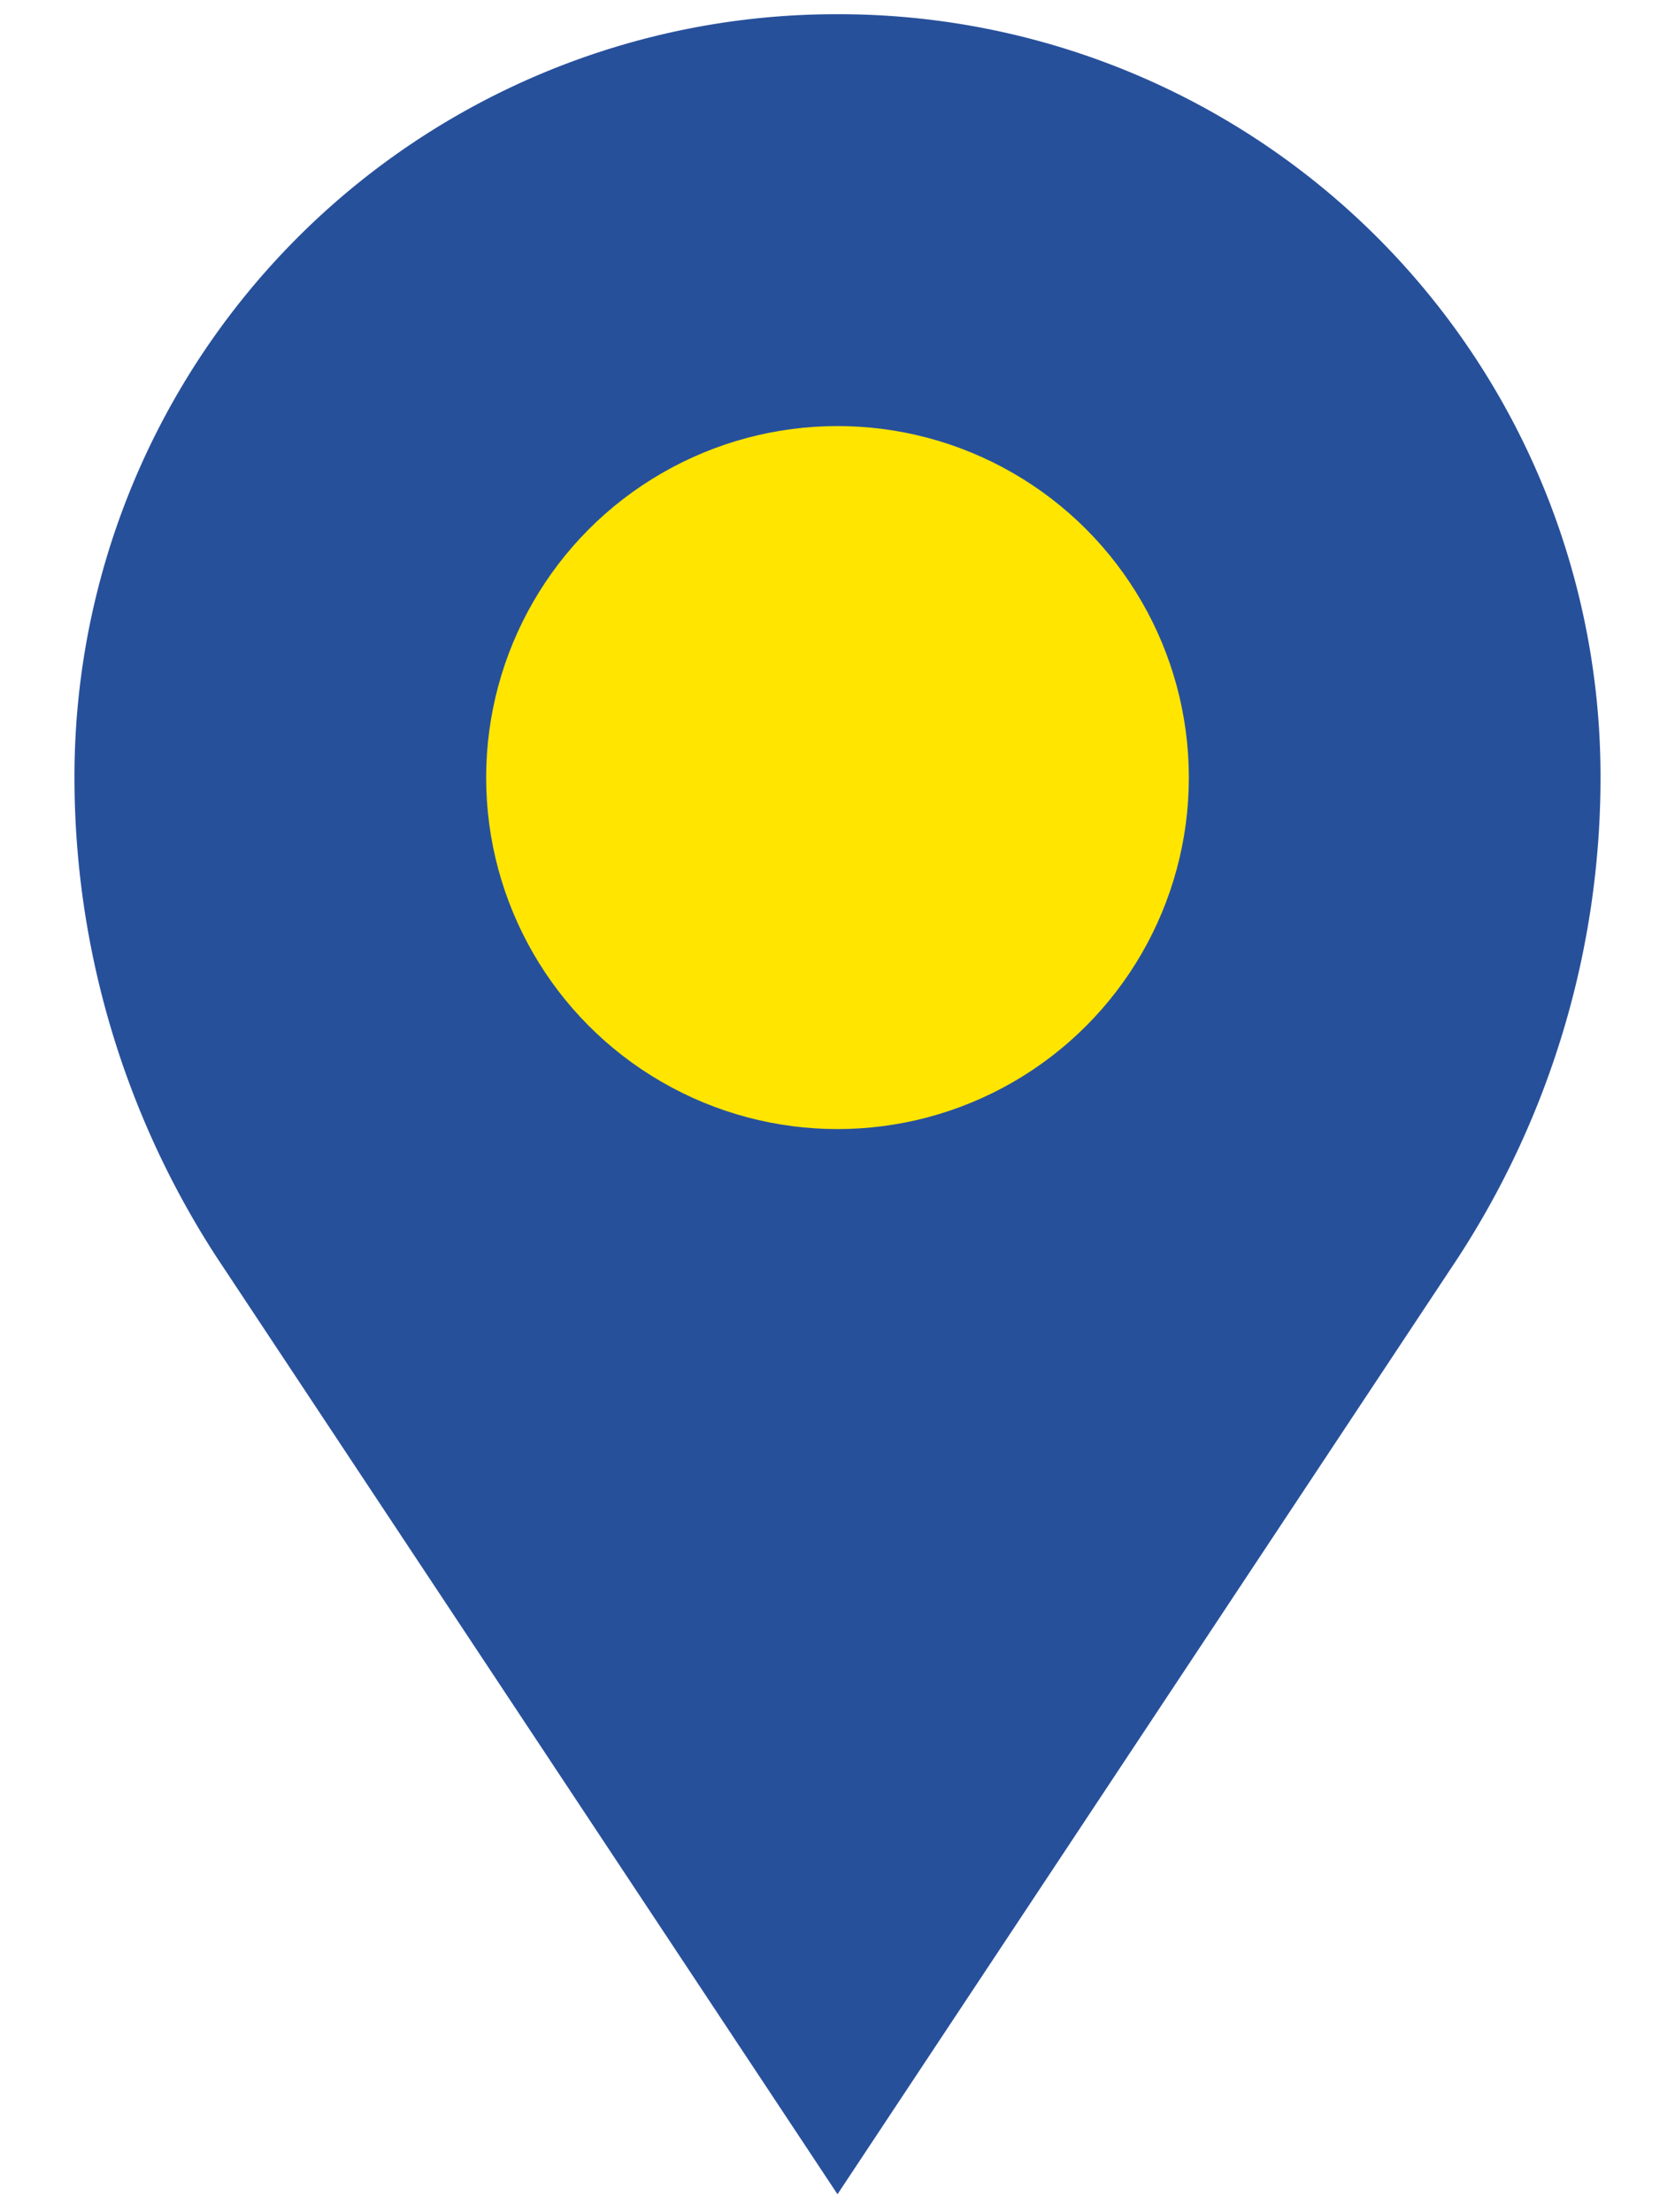
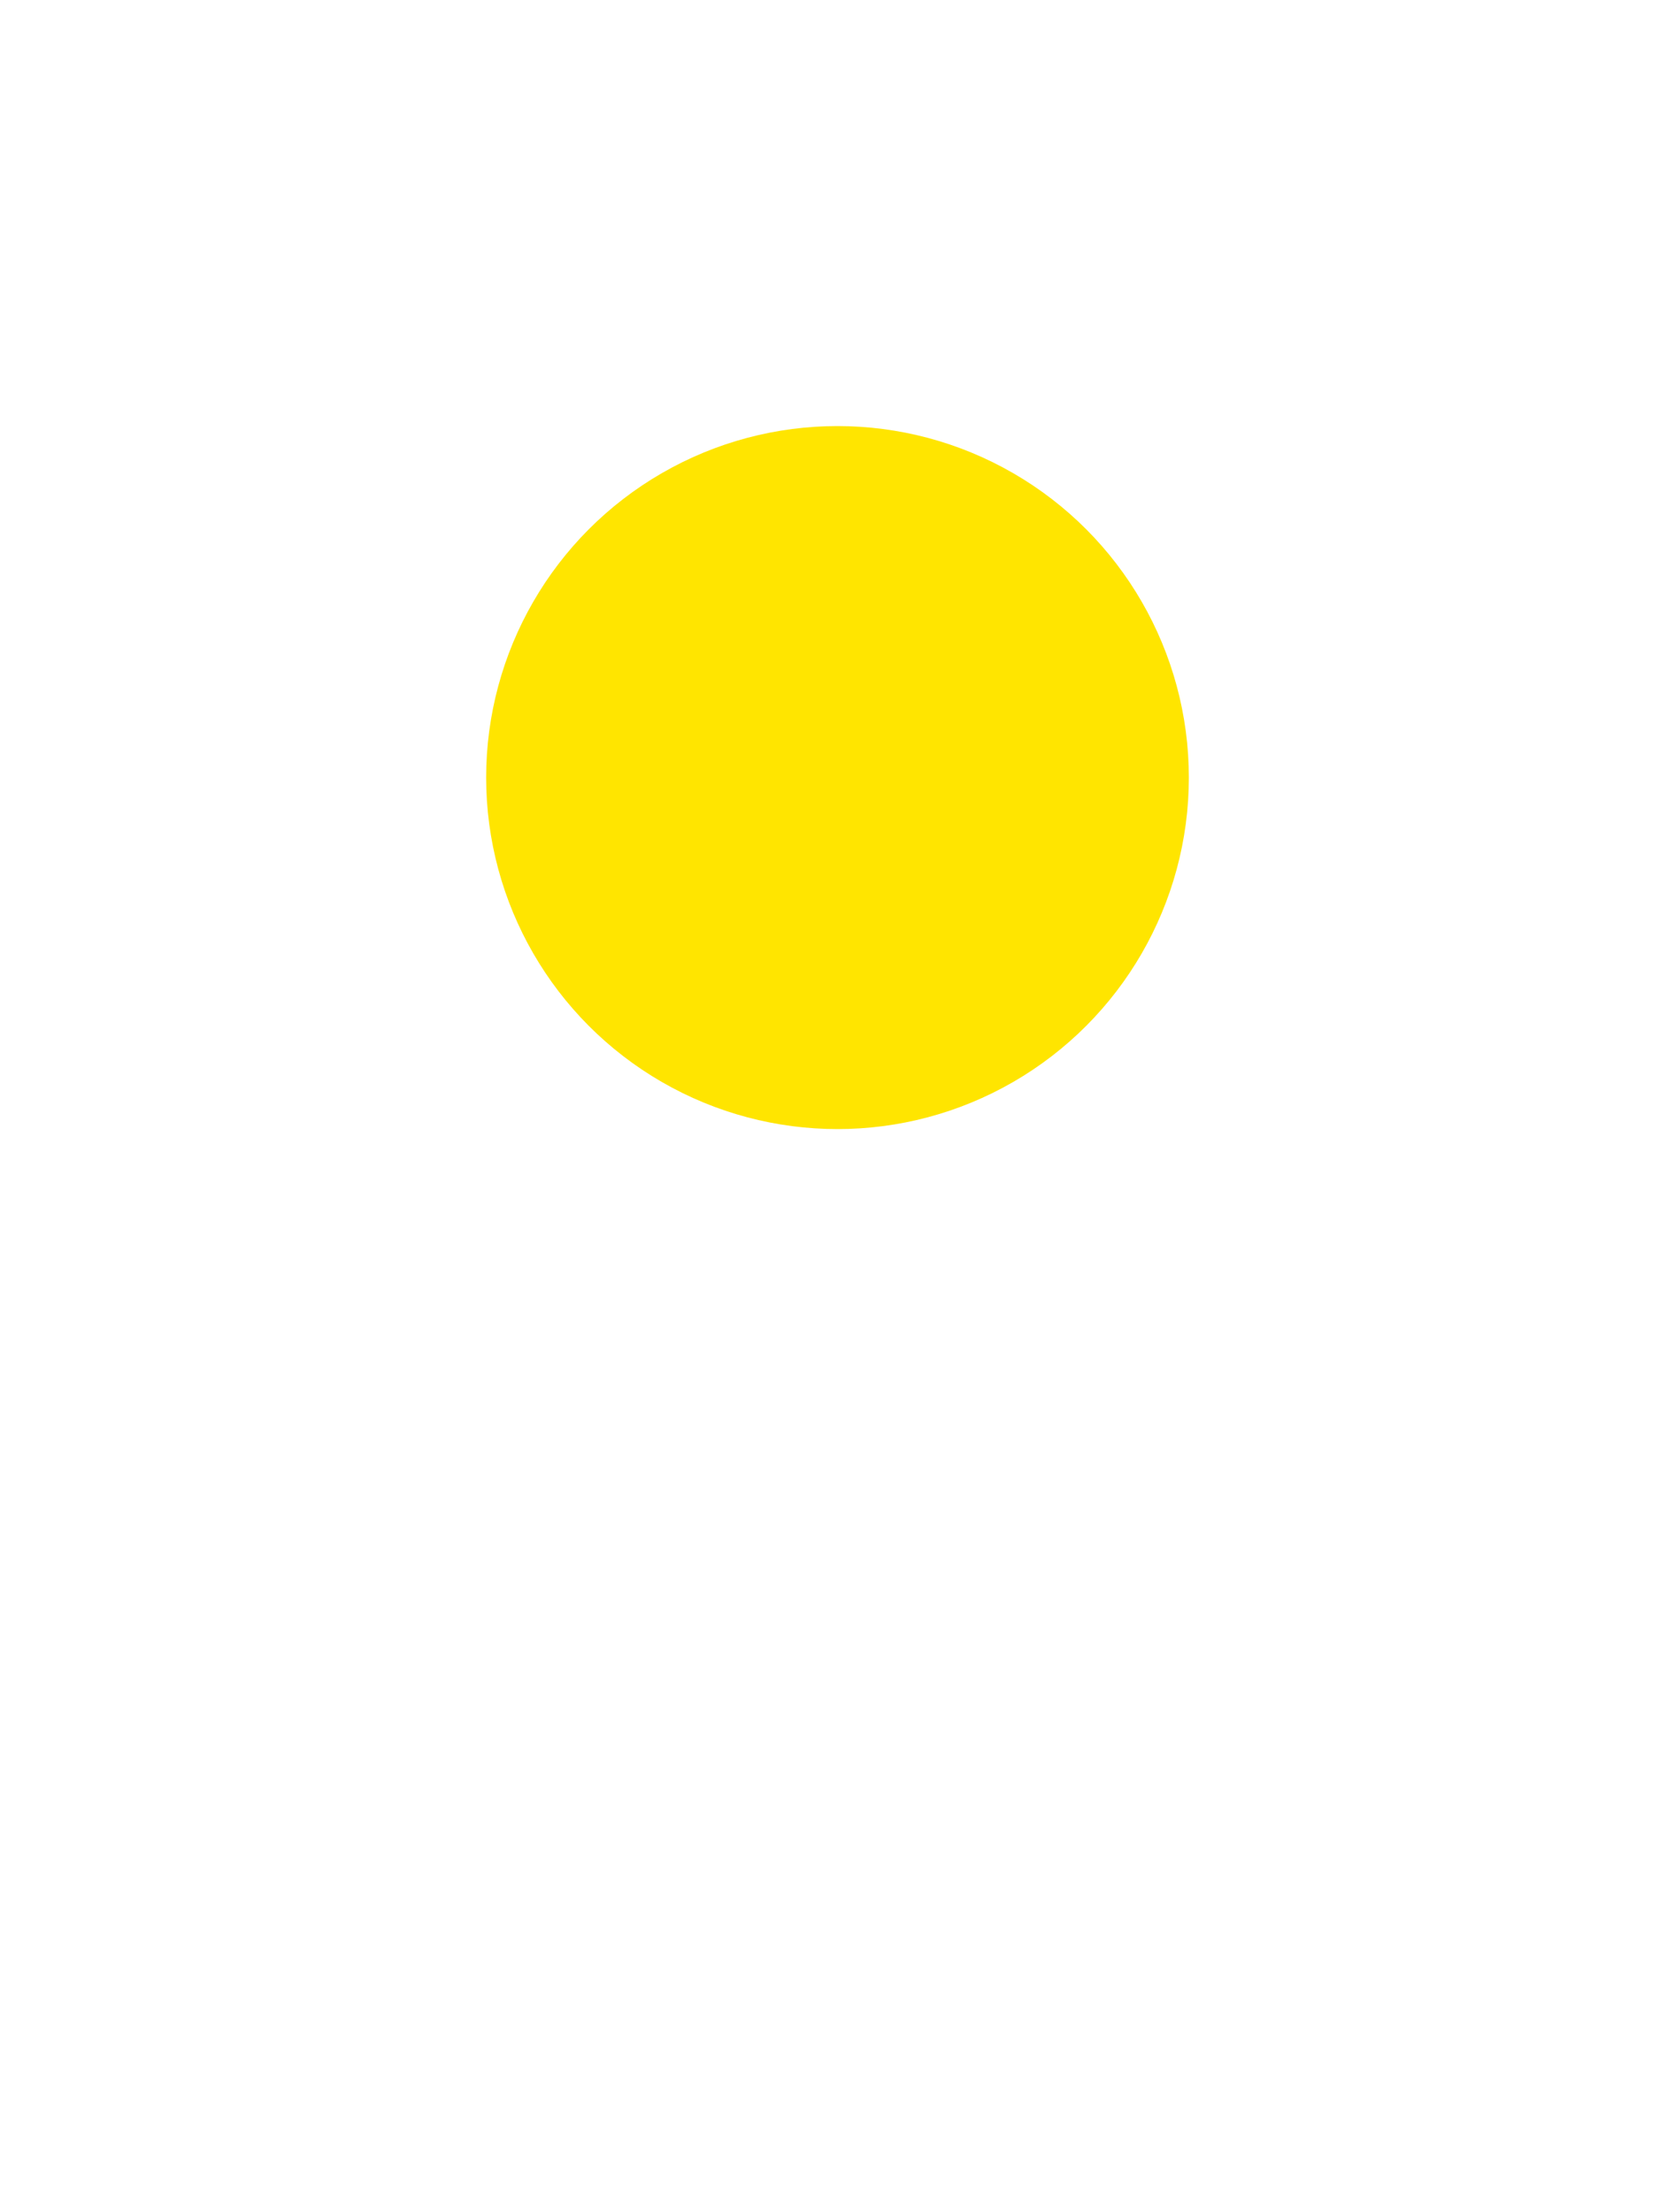
<svg xmlns="http://www.w3.org/2000/svg" version="1.1" id="Calque_1" viewBox="0 0 43.8 62.3" width="050" height="066" xml:space="preserve">
  <g>
-     <path id="pinOut" fill="#27509b" d="M21.9.4A21.47,21.47,0,0,0,.4,21.9h0a24.8,24.8,0,0,0,4,13.5L21.9,61.8,39.4,35.4a24.8,24.8,0,0,0,4-13.5A21.47,21.47,0,0,0,21.9.4Zm0,29.7a8.2,8.2,0,1,1,8.2-8.2h0A8.24,8.24,0,0,1,21.9,30.1Z" />
    <circle id="pinIn" fill="#ffe500" cx="21.9" cy="21.9" r="9.9" />
  </g>
</svg>